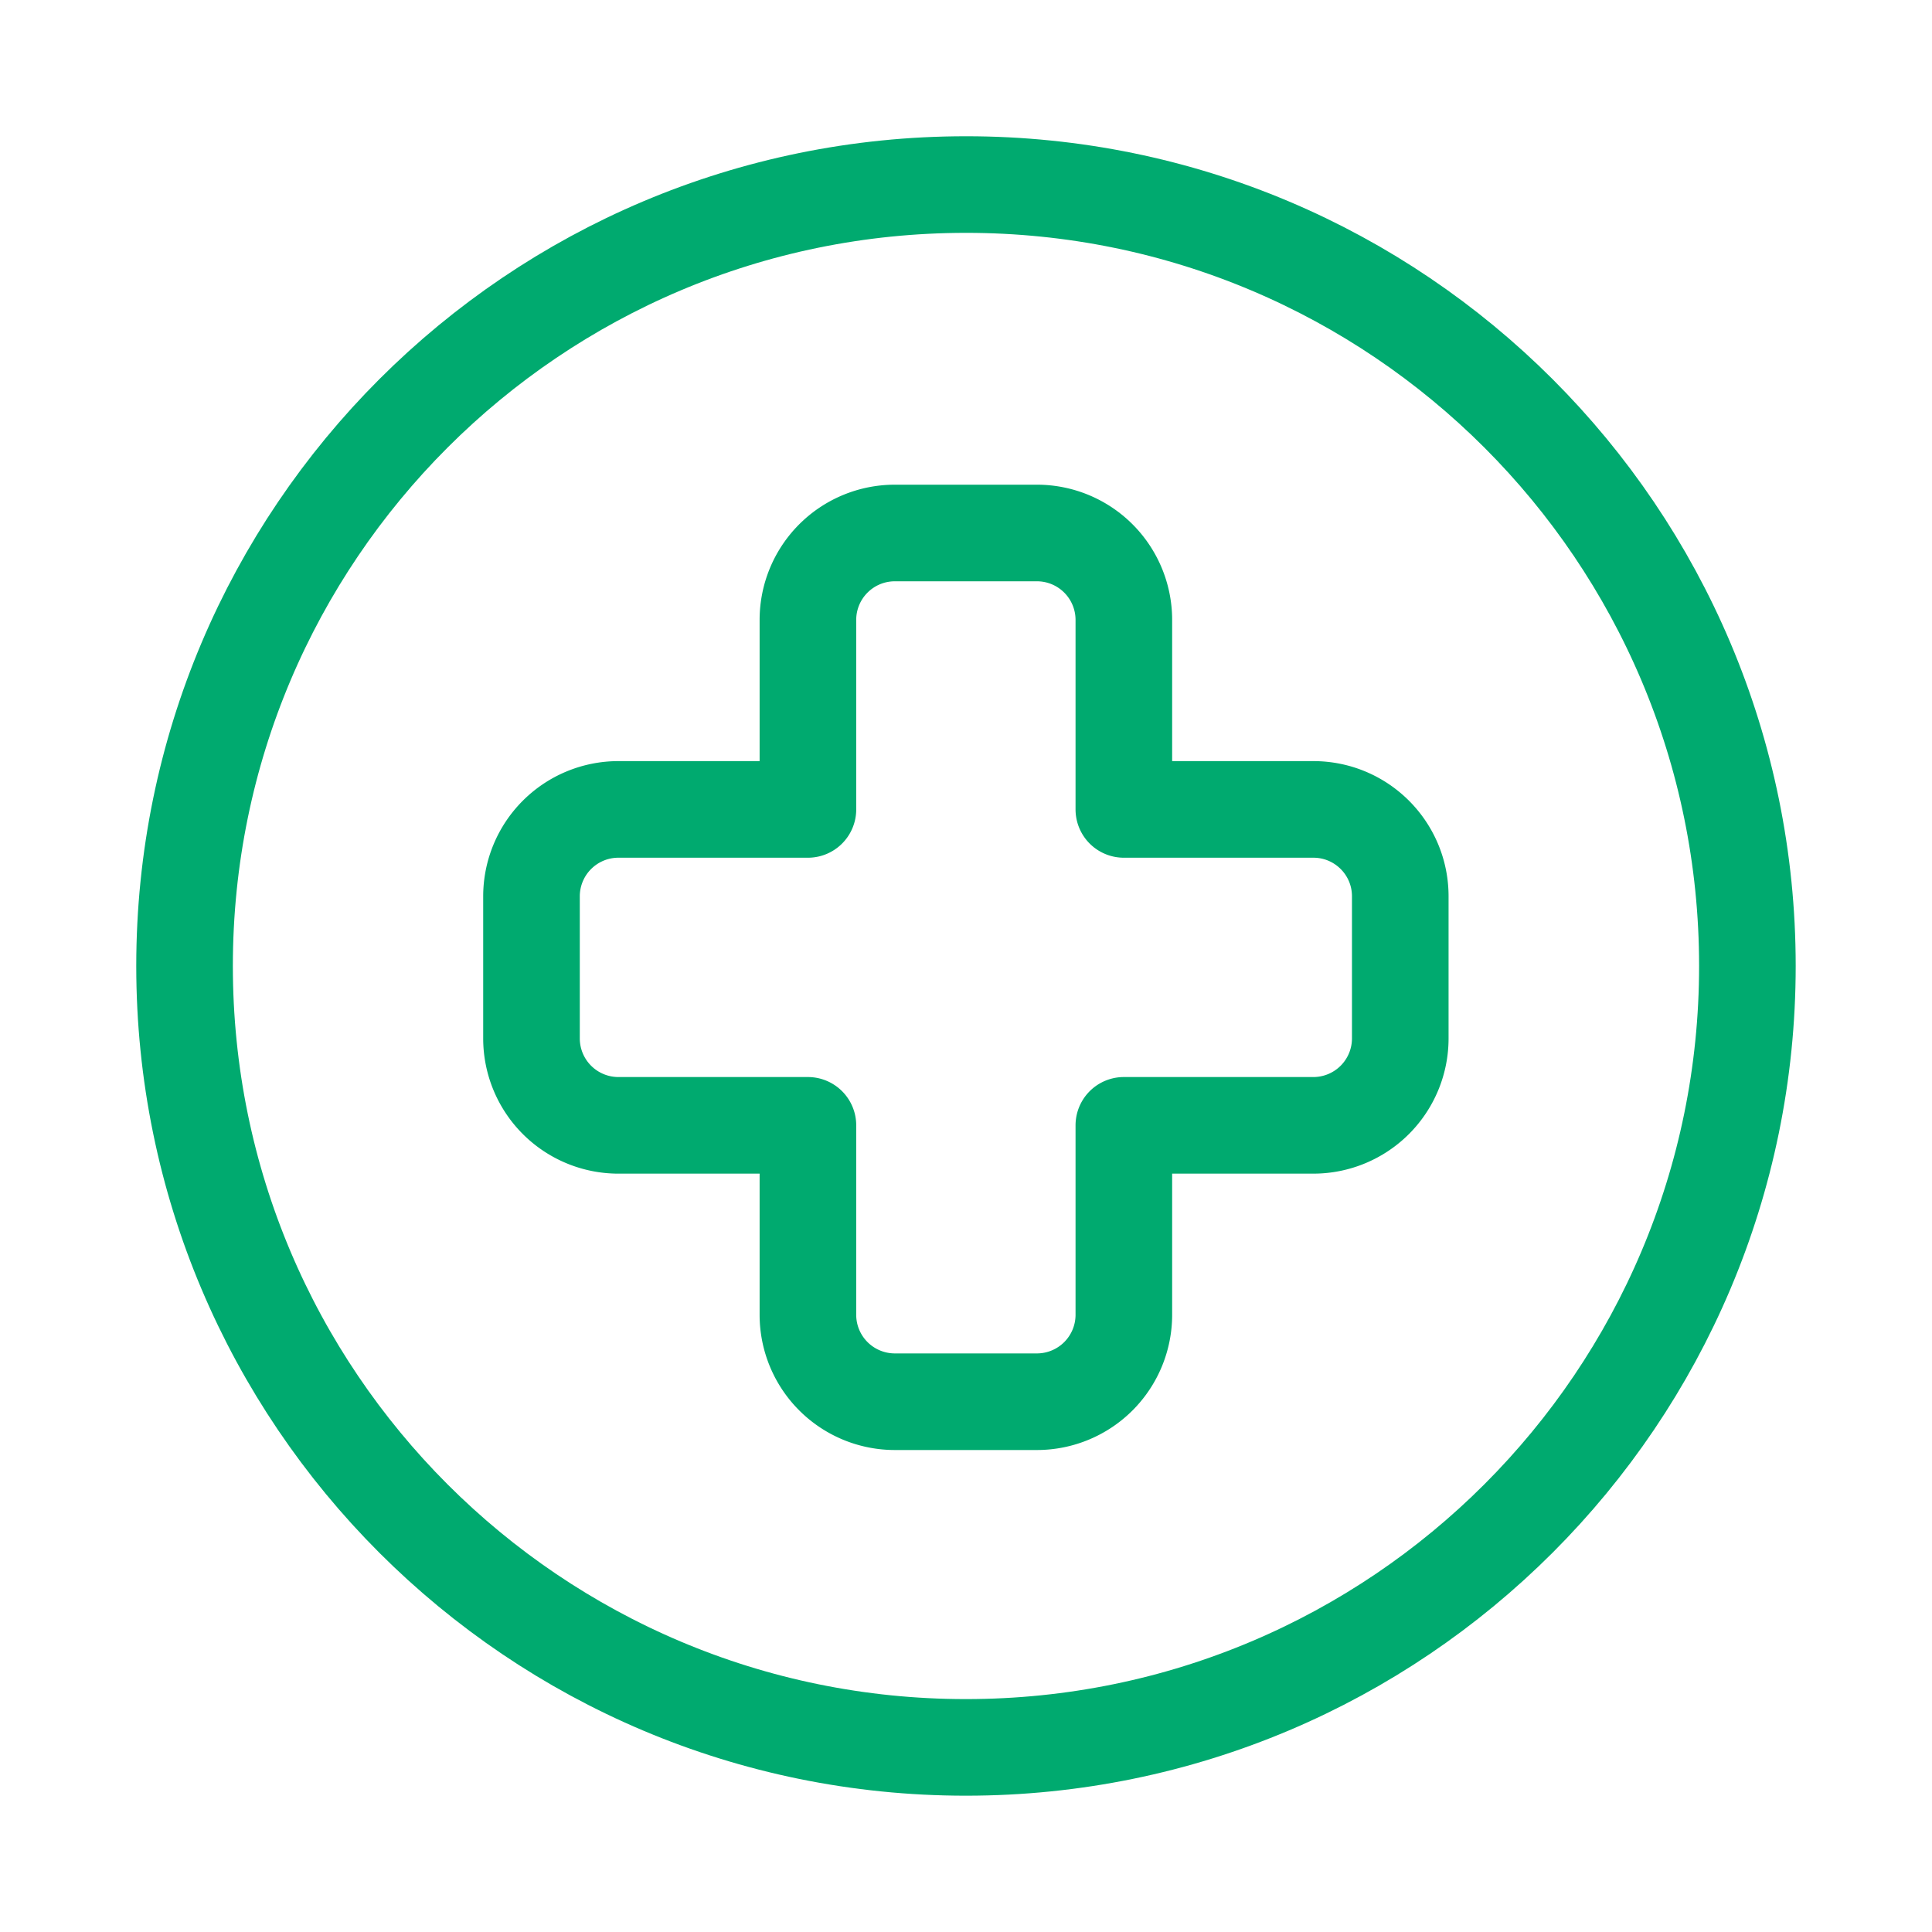
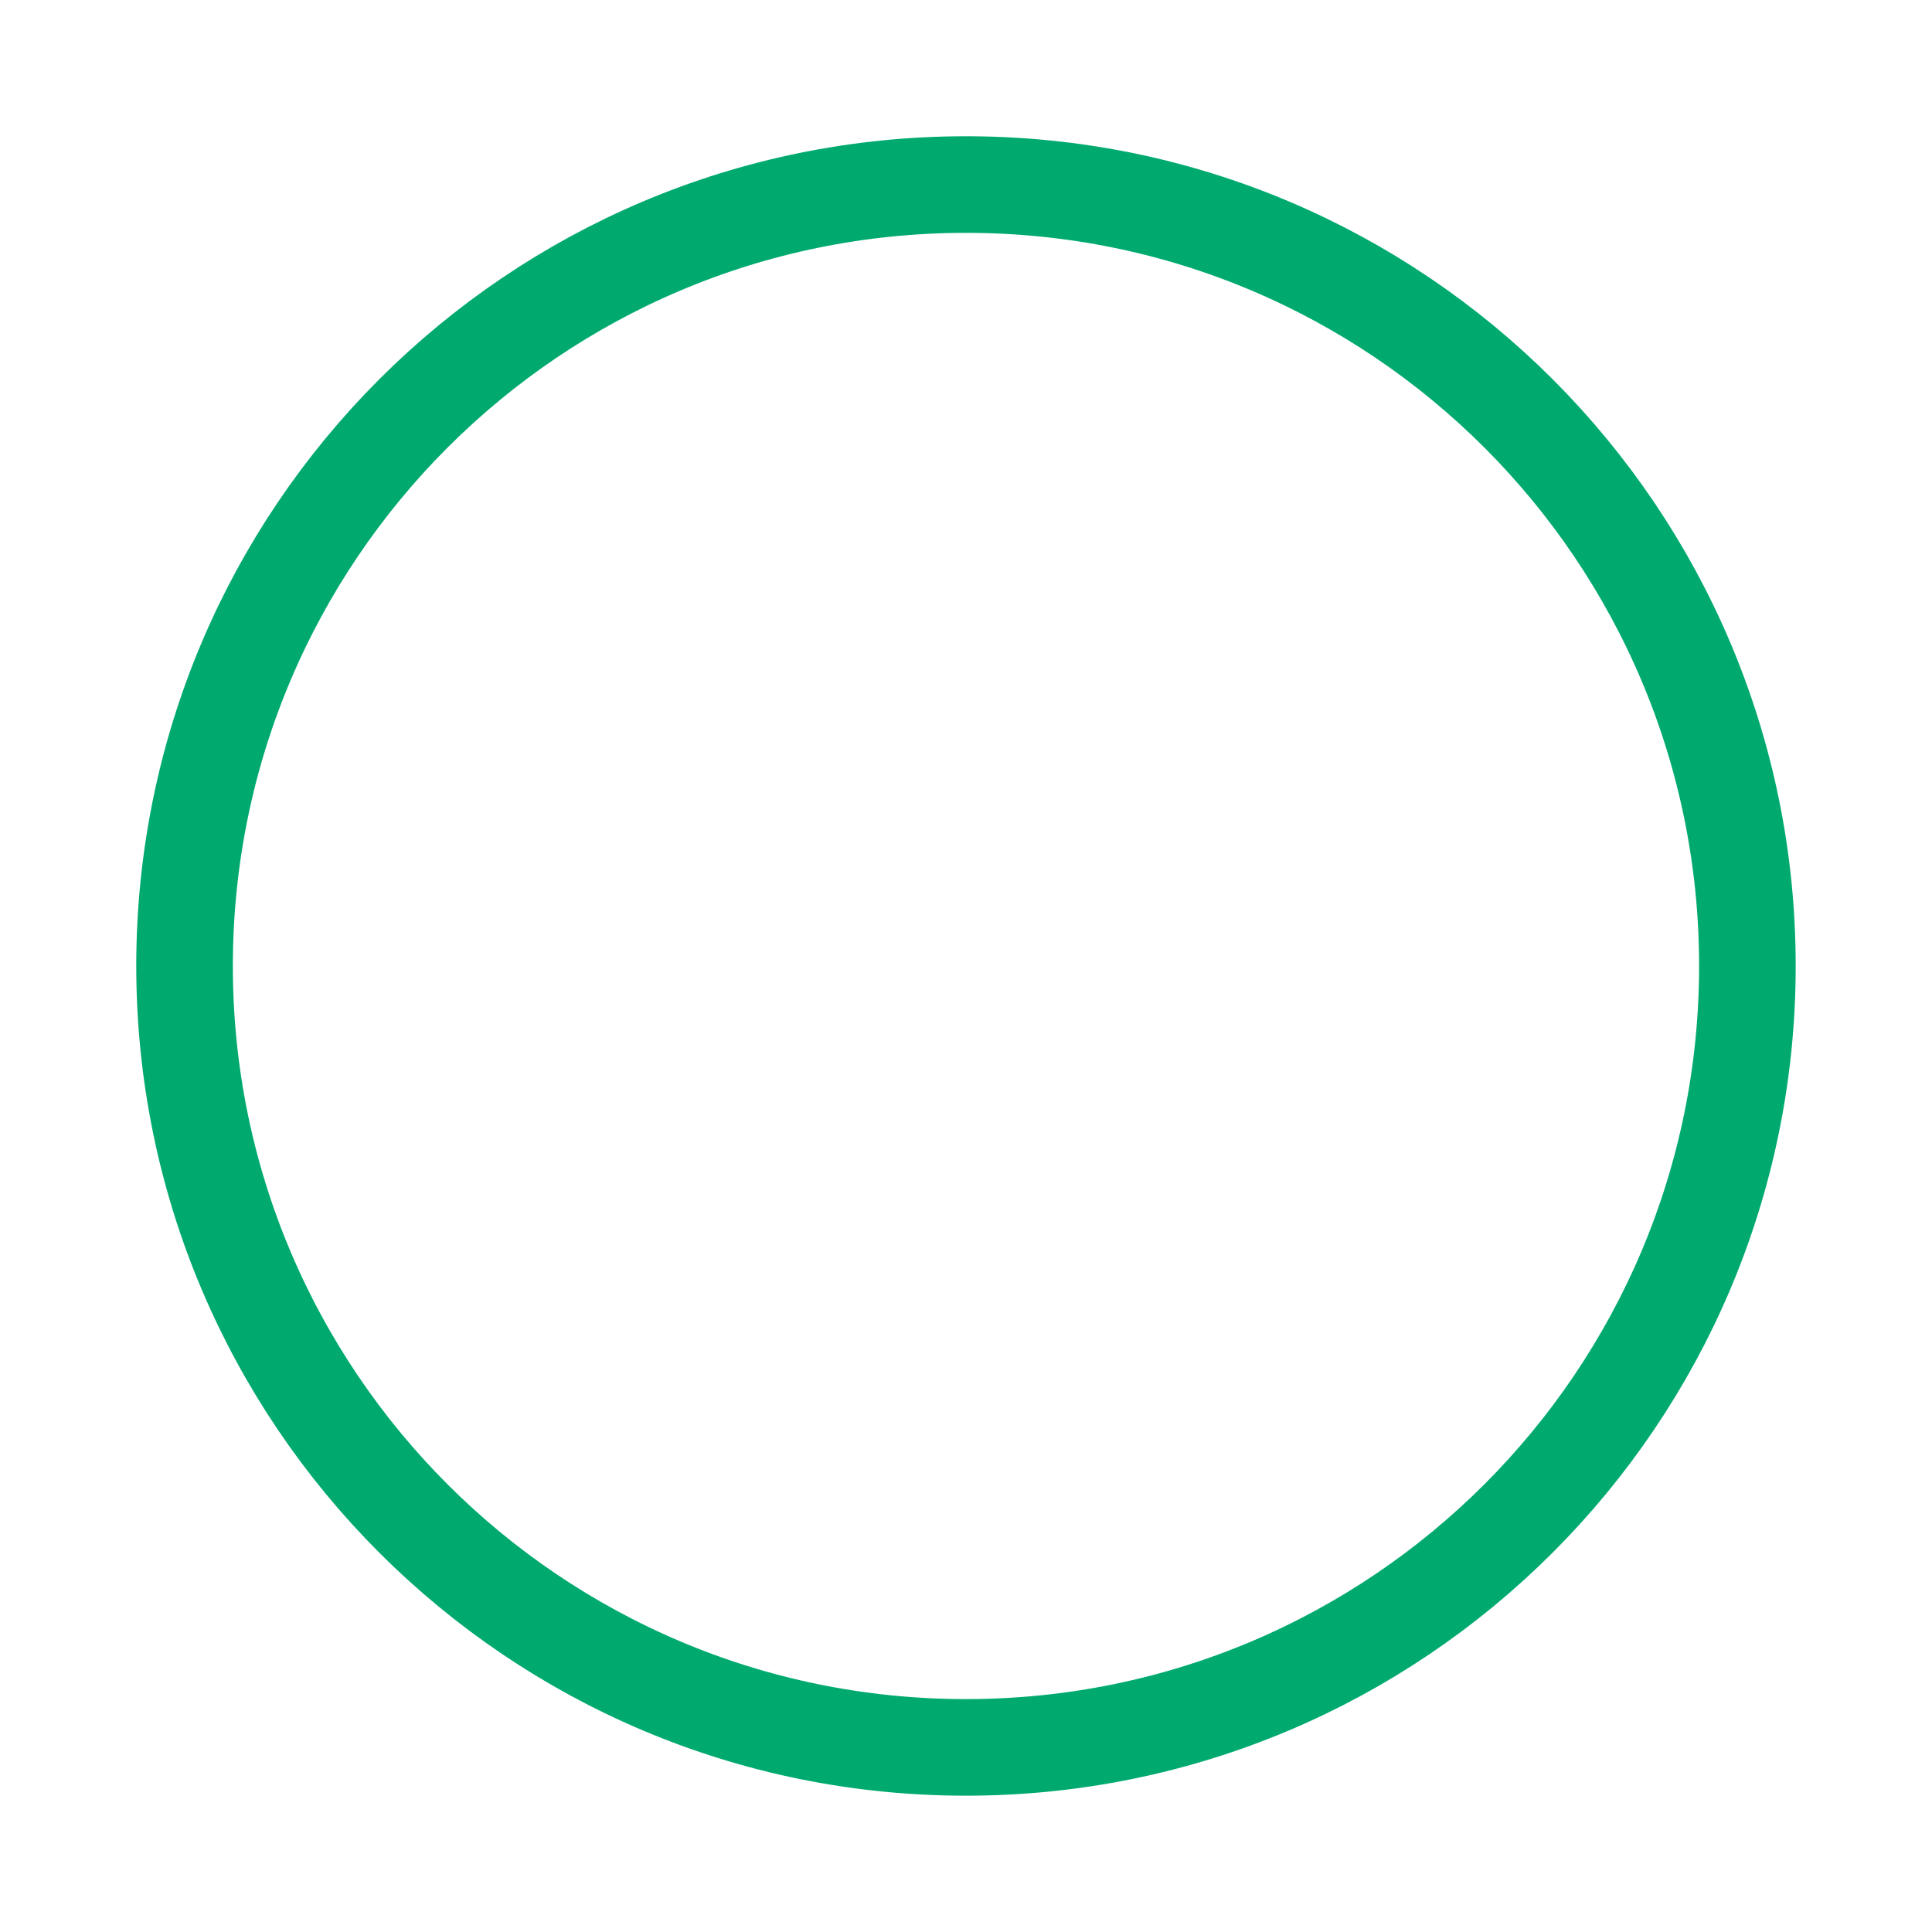
<svg xmlns="http://www.w3.org/2000/svg" version="1.1" id="Layer_1" x="0" y="0" viewBox="0 0 40 40" xml:space="preserve">
  <style>.st0{fill:none;stroke:#00aa6f;stroke-width:2;stroke-linecap:round;stroke-linejoin:round}</style>
  <g id="Group_295" transform="translate(-745.77 -781.443)">
    <g id="Group_295-2" transform="translate(746.77 782.443)">
-       <path id="Path_470" class="st0" d="M18.999 35.178c-8.935 0-16.178-7.243-16.178-16.178v-.001c0-8.935 7.243-16.178 16.178-16.178 8.935-.001 16.178 7.242 16.179 16.177v.001c-.001 8.935-7.244 16.178-16.179 16.179z" />
+       <path id="Path_470" class="st0" d="M18.999 35.178c-8.935 0-16.178-7.243-16.178-16.178v-.001c0-8.935 7.243-16.178 16.178-16.178 8.935-.001 16.178 7.242 16.179 16.177v.001c-.001 8.935-7.244 16.178-16.179 16.179" />
    </g>
-     <path id="Path_471" class="st0" d="M772.961 798.201h-3.923v-3.923a1.8 1.8 0 00-1.8-1.8h-2.941a1.8 1.8 0 00-1.8 1.8v3.923h-3.923a1.8 1.8 0 00-1.8 1.8v2.941a1.8 1.8 0 001.8 1.8h3.923v3.922a1.8 1.8 0 001.8 1.8h2.941a1.8 1.8 0 001.8-1.8v-3.922h3.923a1.8 1.8 0 001.8-1.8V800c0-.994-.805-1.799-1.8-1.799z" />
  </g>
</svg>